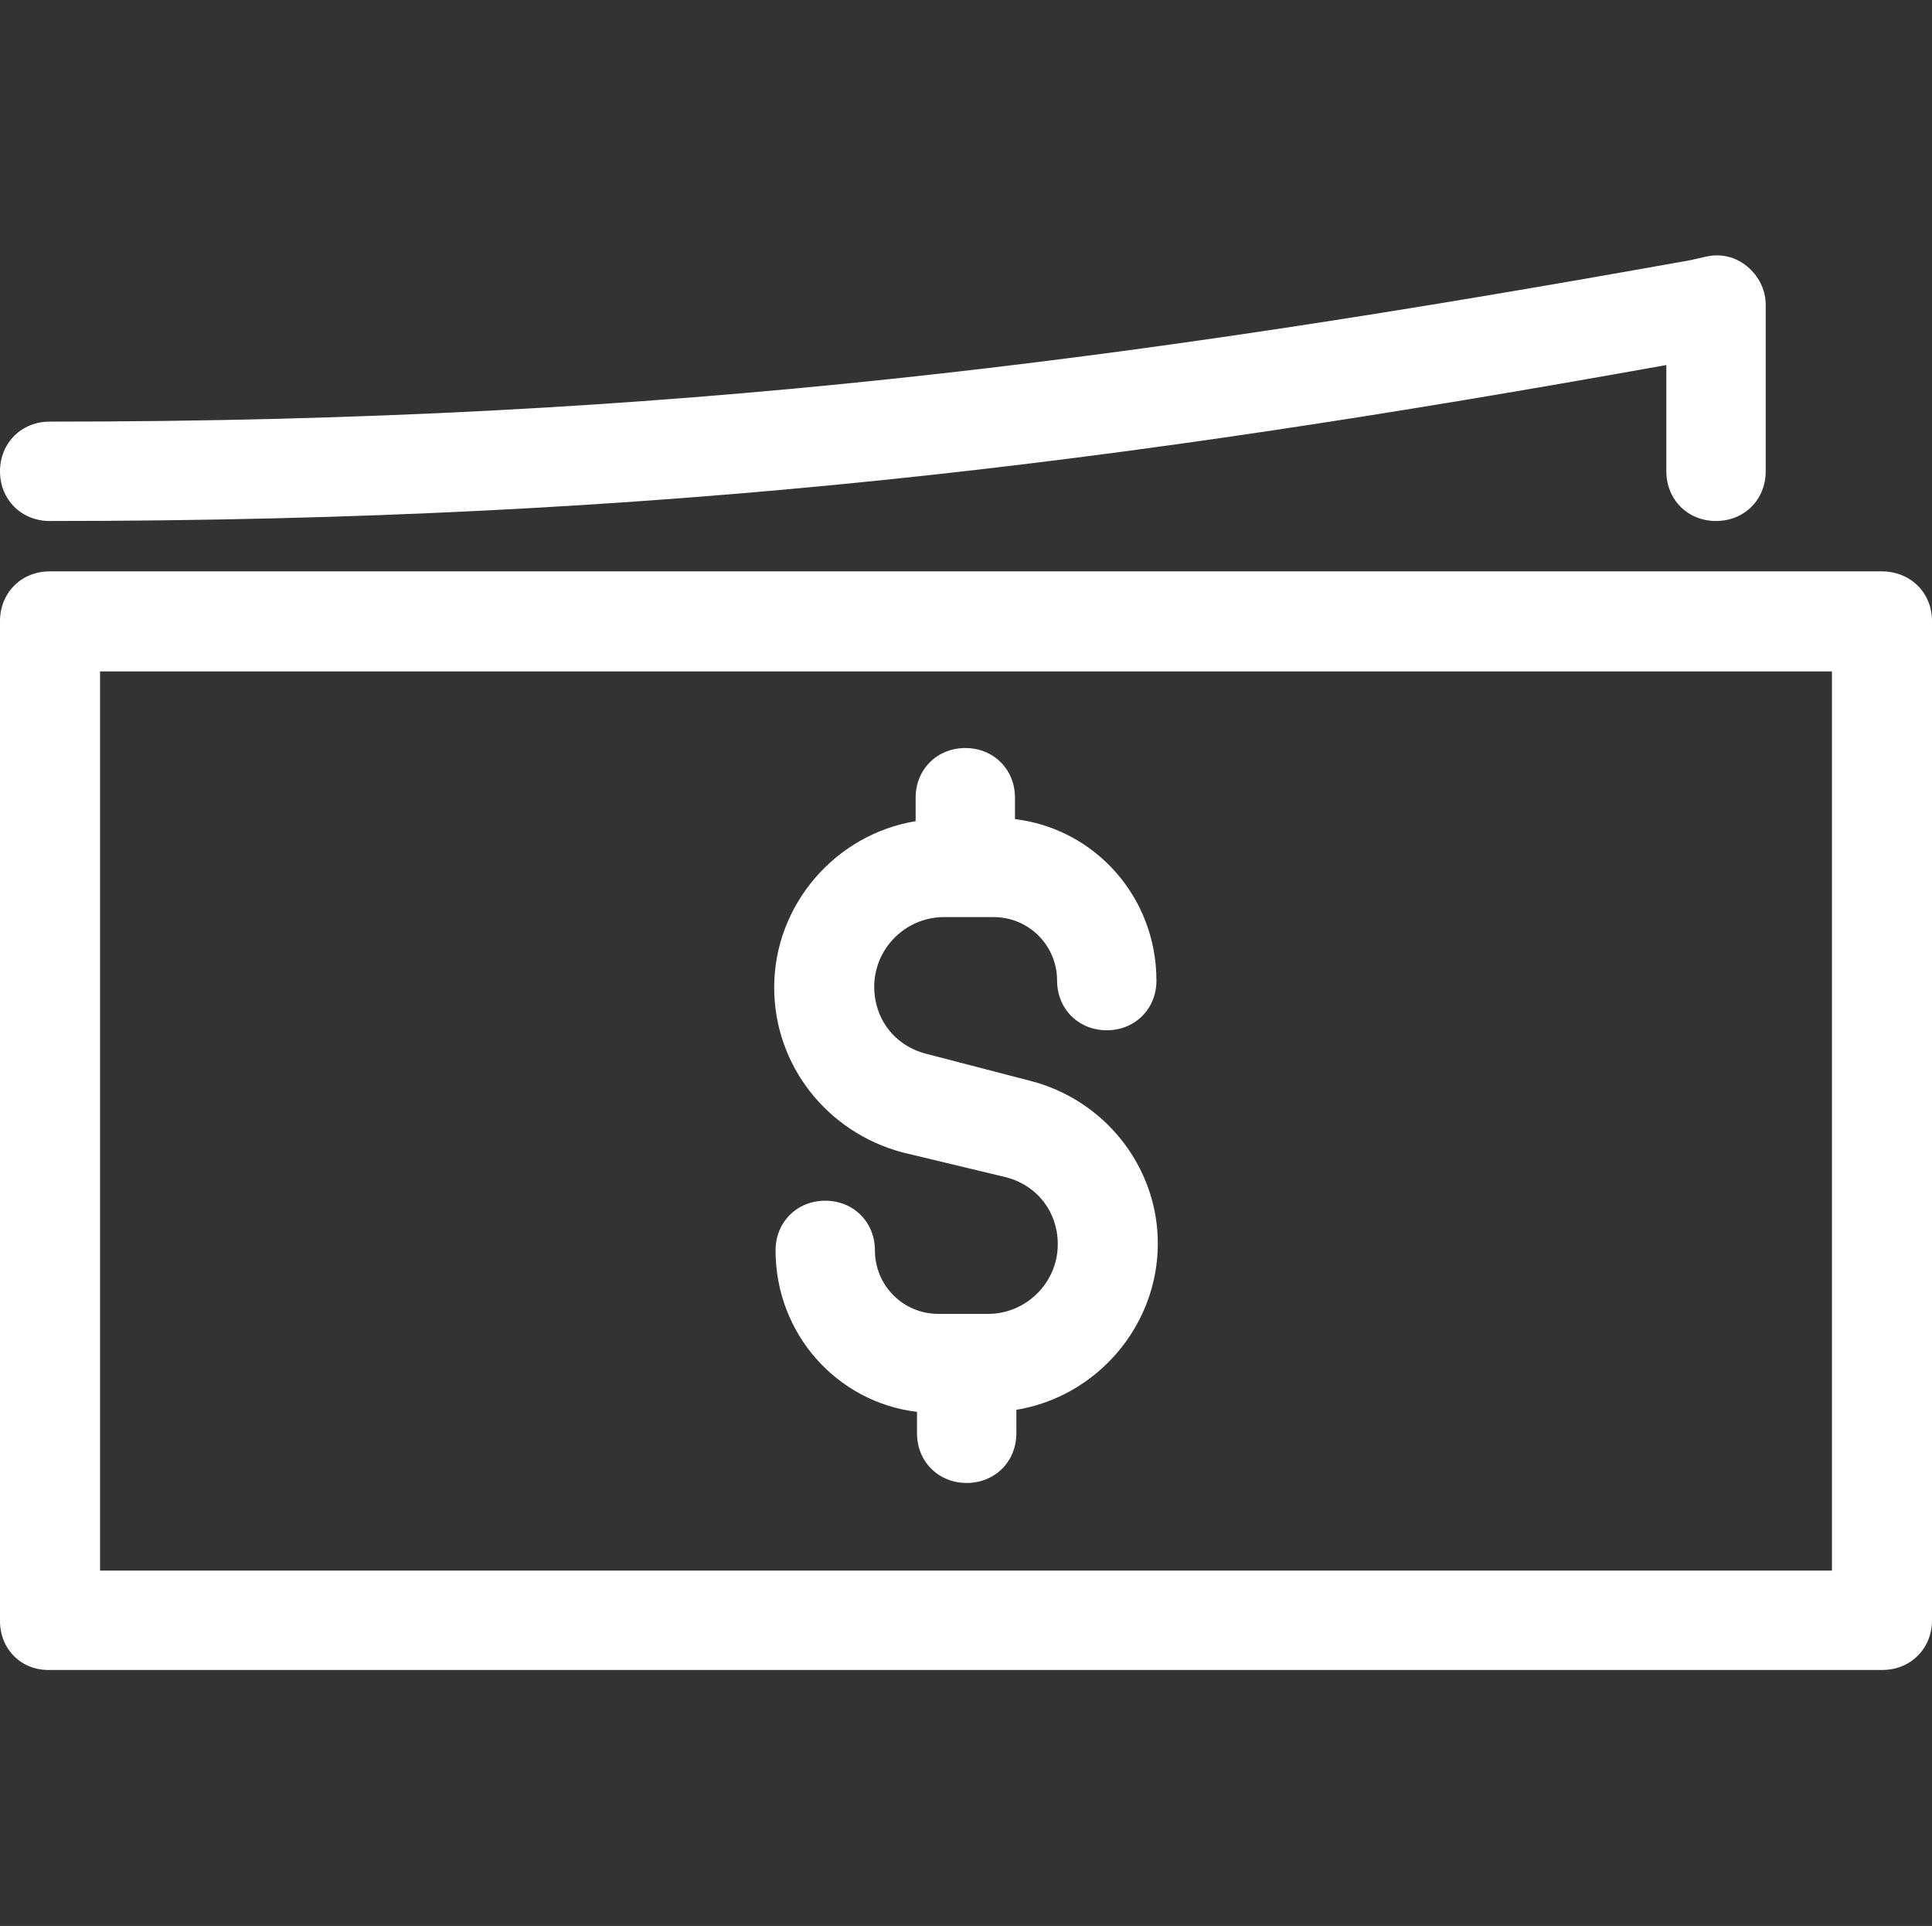
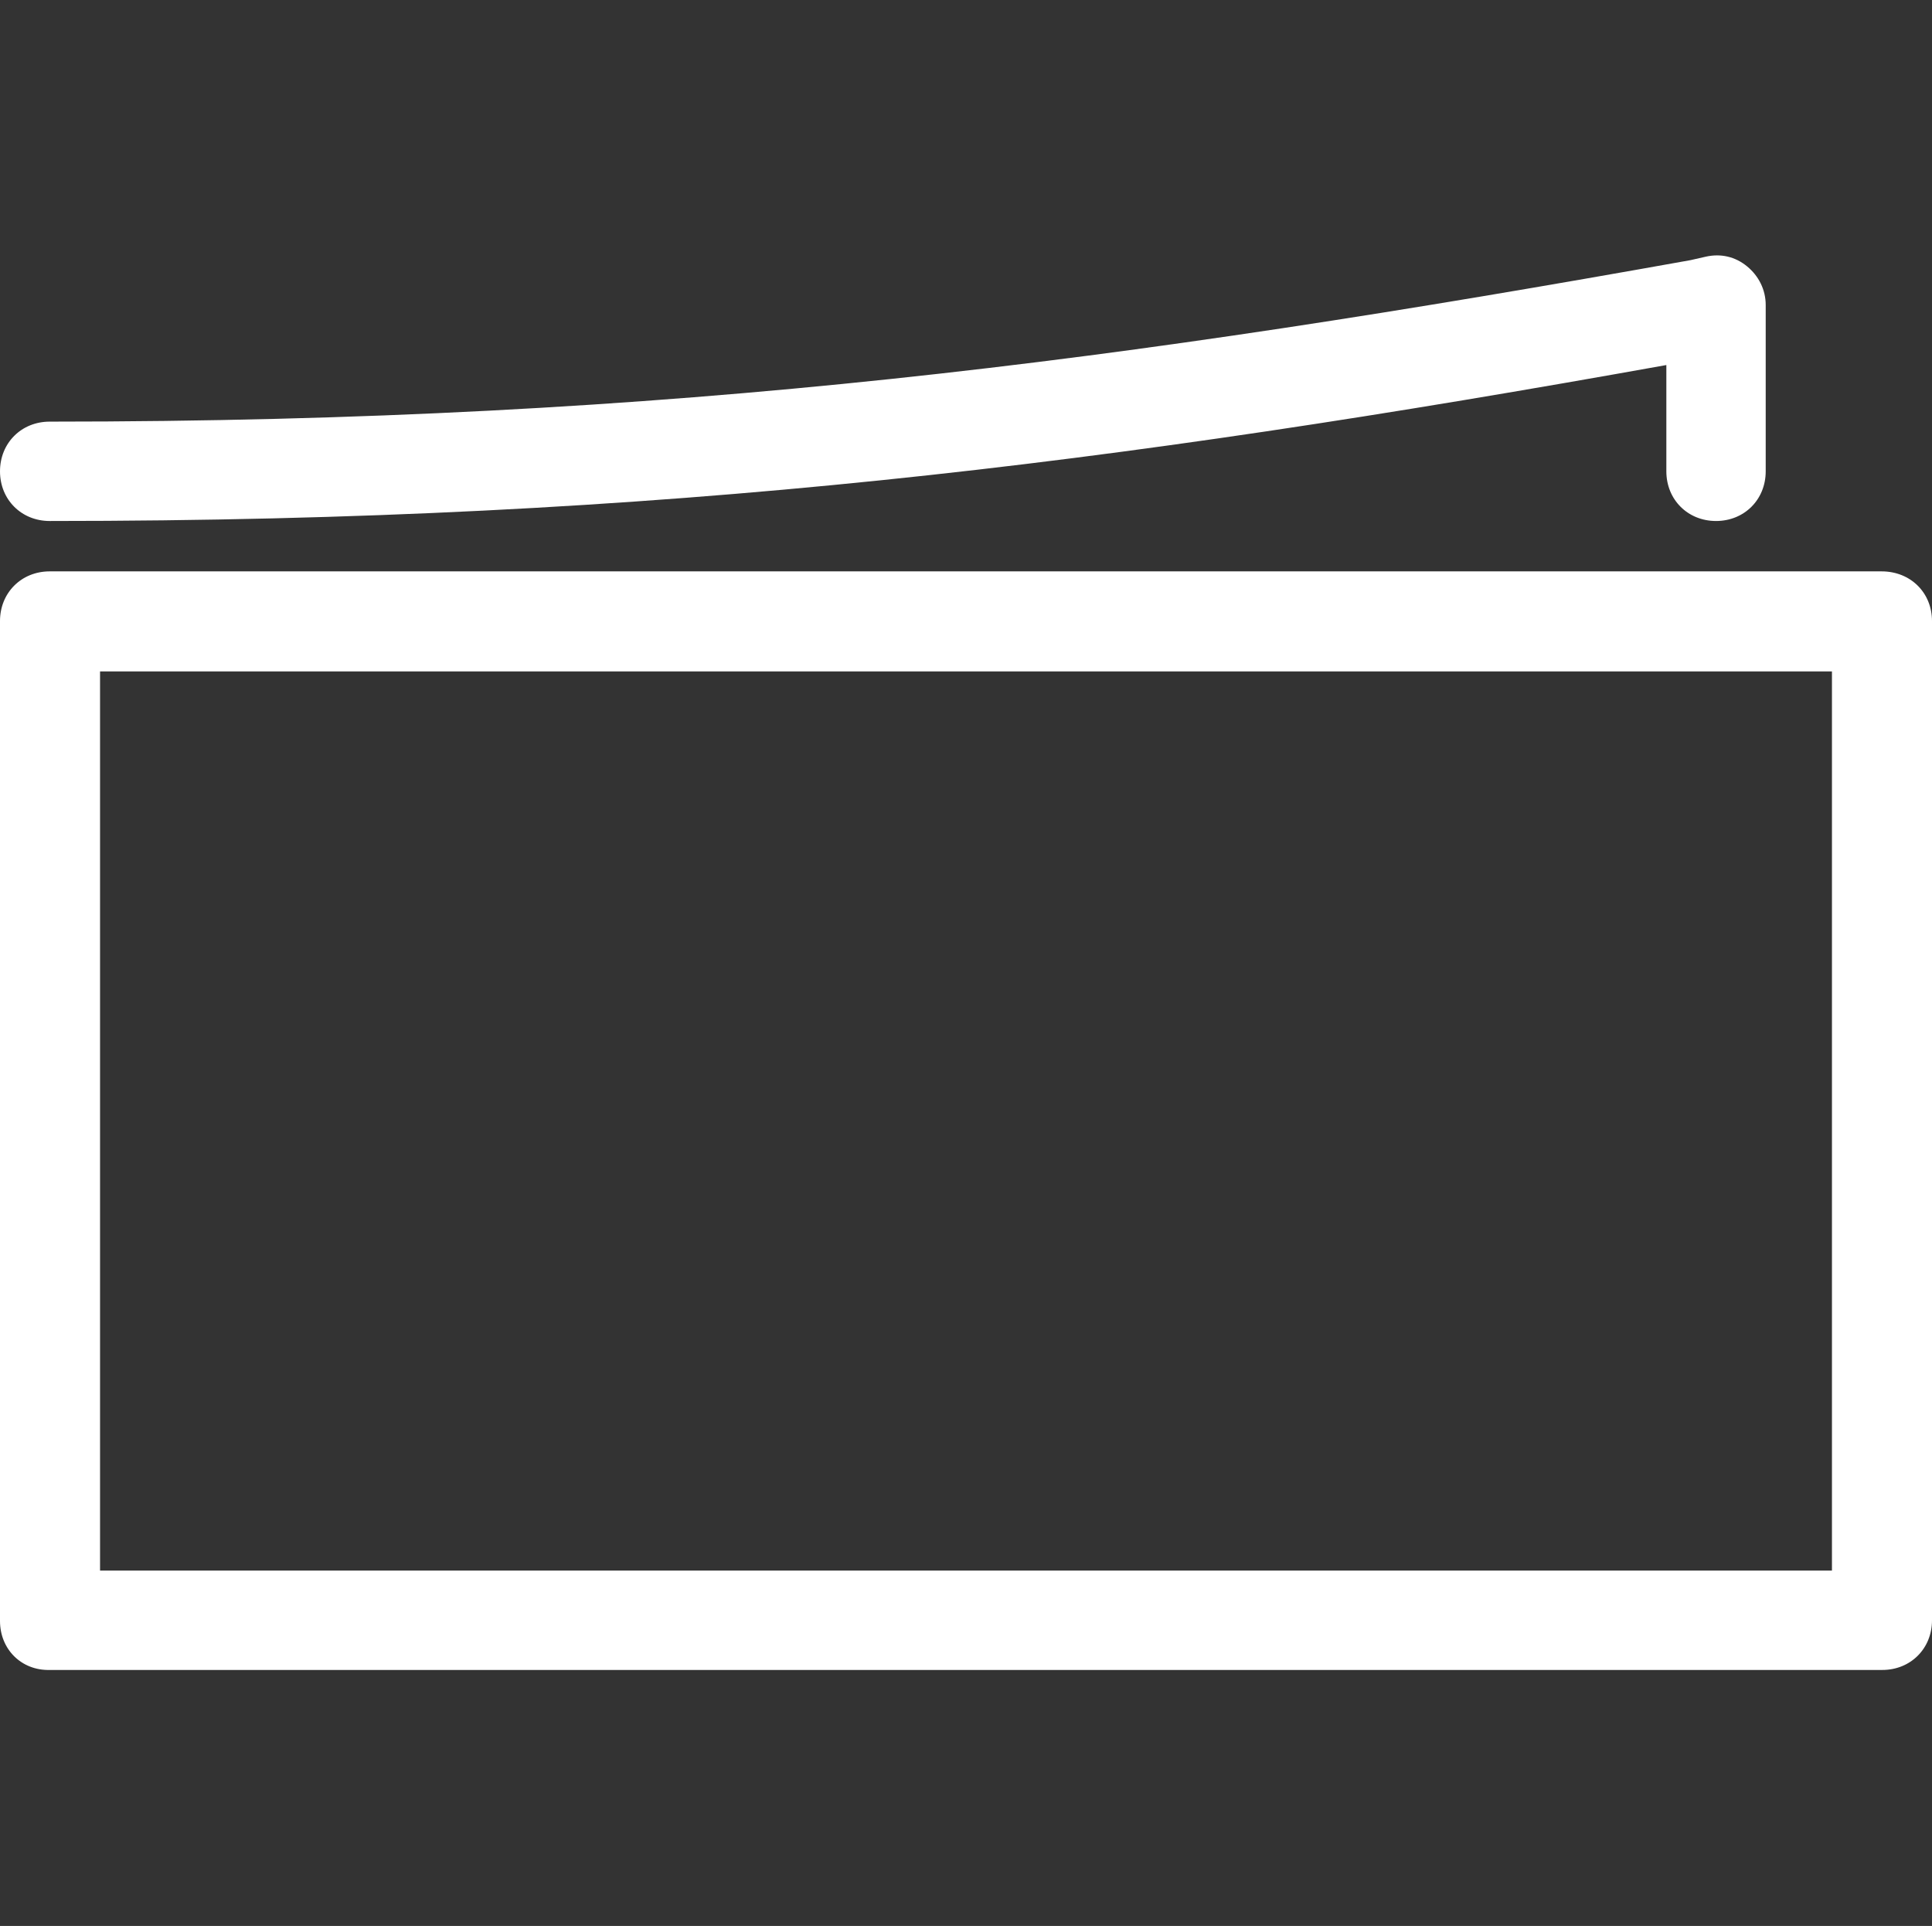
<svg xmlns="http://www.w3.org/2000/svg" version="1.1" id="Layer_1" x="0px" y="0px" viewBox="0 0 28 27.91" style="enable-background:new 0 0 28 27.91;" xml:space="preserve">
  <rect x="0" y="0" width="28" height="27.91" fill="#333333" stroke="none" />
  <style type="text/css">
	.st0{fill:#FFFFFF;}
</style>
  <g>
-     <path class="st0" d="M14.92,15.66l-1.5-0.39c-0.46-0.12-0.75-0.51-0.75-0.97c0-0.56,0.46-1.01,1.01-1.01h0.72   c0.51,0,0.92,0.41,0.92,0.92c0,0.41,0.31,0.72,0.72,0.72c0.41,0,0.72-0.31,0.72-0.72c0-1.21-0.89-2.2-2.05-2.34v-0.31   c0-0.41-0.31-0.72-0.72-0.72s-0.72,0.31-0.72,0.72v0.34c-1.16,0.19-2.05,1.21-2.05,2.41c0,1.13,0.77,2.1,1.86,2.39l1.5,0.36   c0.46,0.12,0.75,0.51,0.75,0.97c0,0.56-0.46,1.01-1.01,1.01h-0.72c-0.51,0-0.92-0.41-0.92-0.92c0-0.41-0.31-0.72-0.72-0.72   s-0.72,0.31-0.72,0.72c0,1.21,0.89,2.2,2.05,2.34v0.31c0,0.41,0.31,0.72,0.72,0.72s0.72-0.31,0.72-0.72v-0.34   c1.16-0.19,2.05-1.21,2.05-2.41C16.78,16.9,16,15.93,14.92,15.66z" />
-     <path class="st0" d="M0,23.49L0,9c0-0.41,0.31-0.72,0.72-0.72h26.55C27.69,8.28,28,8.59,28,9v14.48c0,0.41-0.31,0.72-0.72,0.72   H0.72C0.31,24.21,0,23.9,0,23.49z M26.55,9.73H1.45v13.03h25.1V9.73z M0,6.83c0-0.41,0.31-0.72,0.72-0.72   c9.03,0,15.57-0.87,23.78-2.34l0.22-0.05c0.22-0.05,0.43,0,0.6,0.14c0.17,0.14,0.27,0.34,0.27,0.56v2.41   c0,0.41-0.31,0.72-0.72,0.72s-0.72-0.31-0.72-0.72V5.29C16.12,6.73,9.63,7.55,0.72,7.55C0.31,7.55,0,7.24,0,6.83z" />
+     <path class="st0" d="M0,23.49L0,9c0-0.41,0.31-0.72,0.72-0.72h26.55C27.69,8.28,28,8.59,28,9v14.48c0,0.41-0.31,0.72-0.72,0.72   H0.72C0.31,24.21,0,23.9,0,23.49z M26.55,9.73H1.45v13.03h25.1V9.73M0,6.83c0-0.41,0.31-0.72,0.72-0.72   c9.03,0,15.57-0.87,23.78-2.34l0.22-0.05c0.22-0.05,0.43,0,0.6,0.14c0.17,0.14,0.27,0.34,0.27,0.56v2.41   c0,0.41-0.31,0.72-0.72,0.72s-0.72-0.31-0.72-0.72V5.29C16.12,6.73,9.63,7.55,0.72,7.55C0.31,7.55,0,7.24,0,6.83z" />
  </g>
</svg>